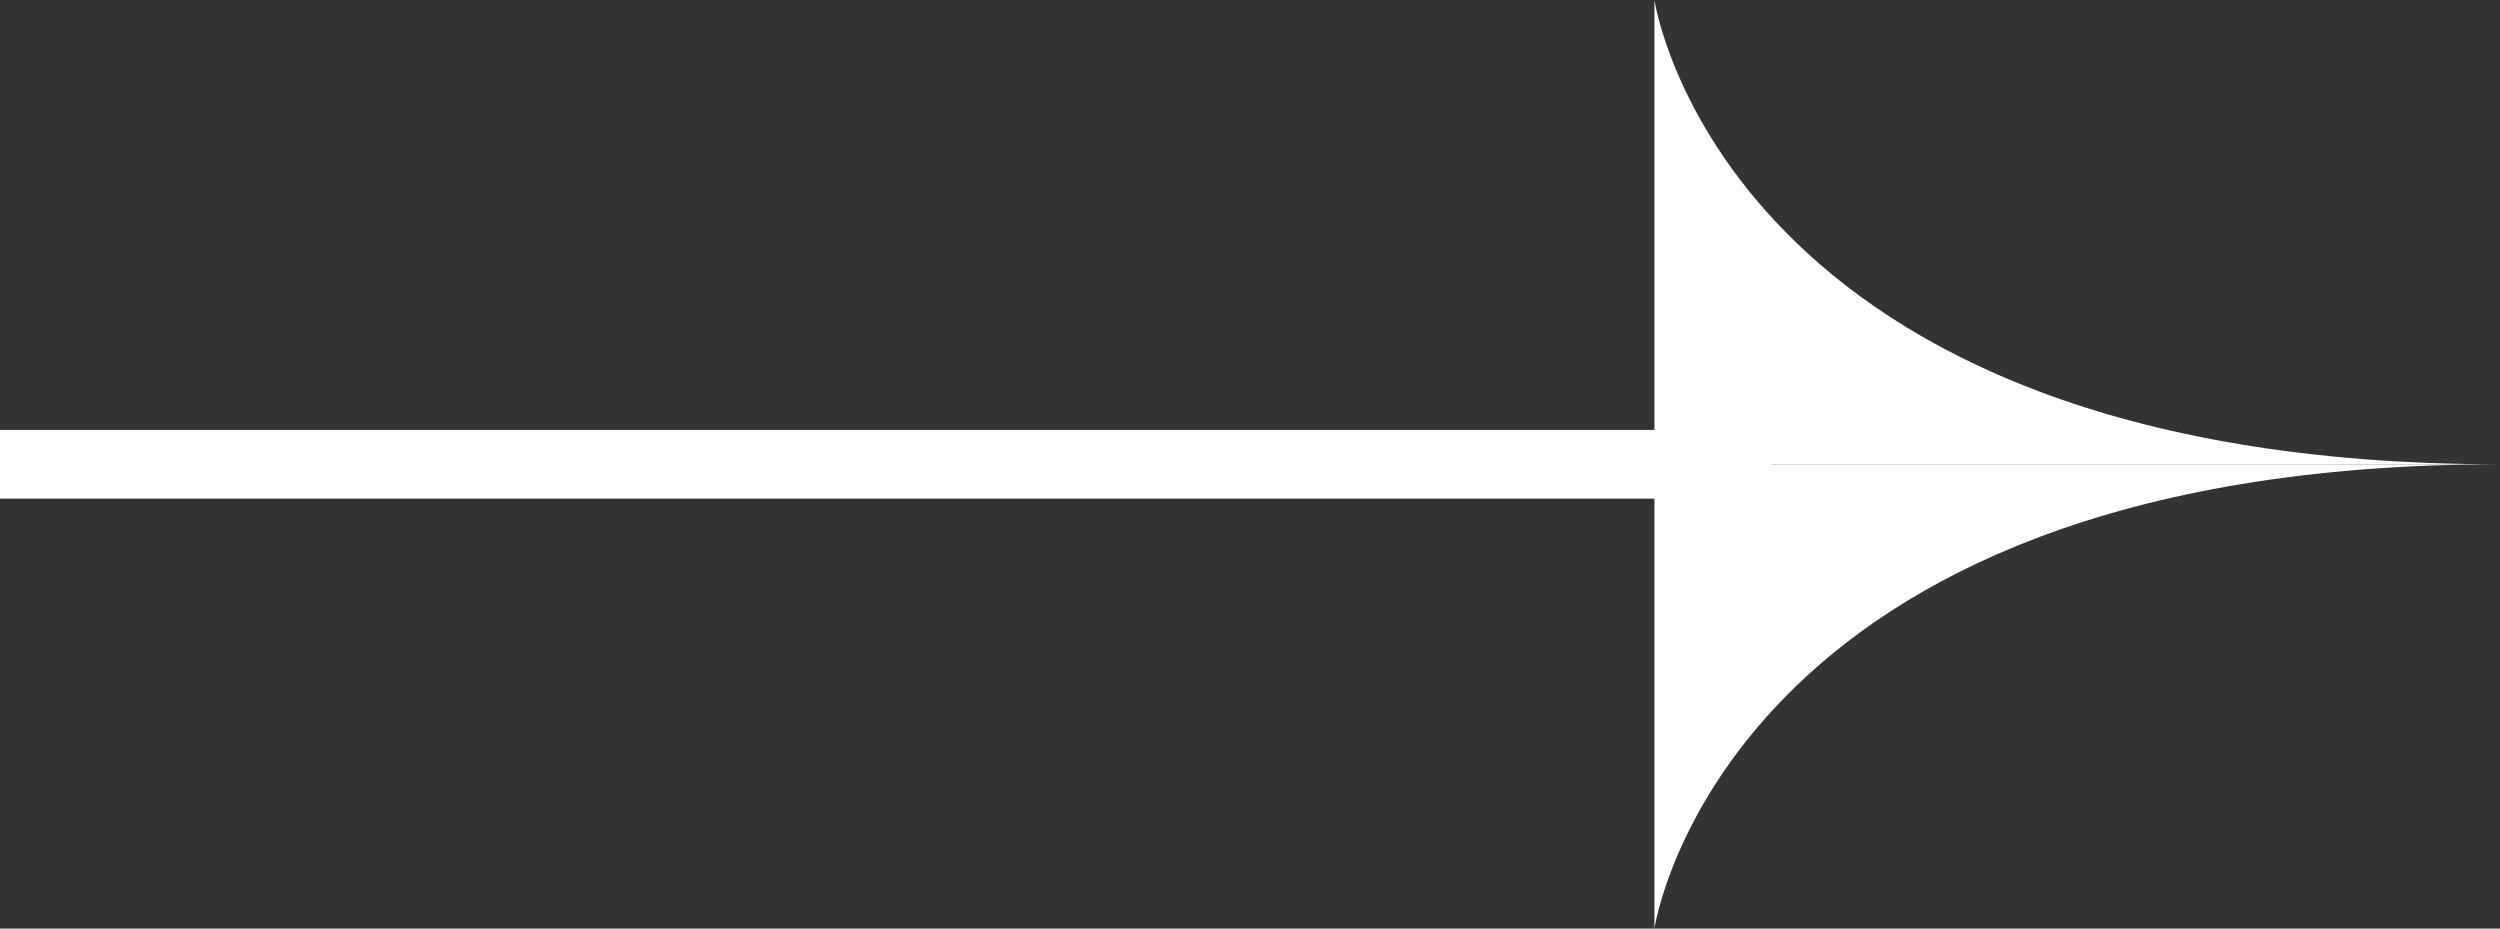
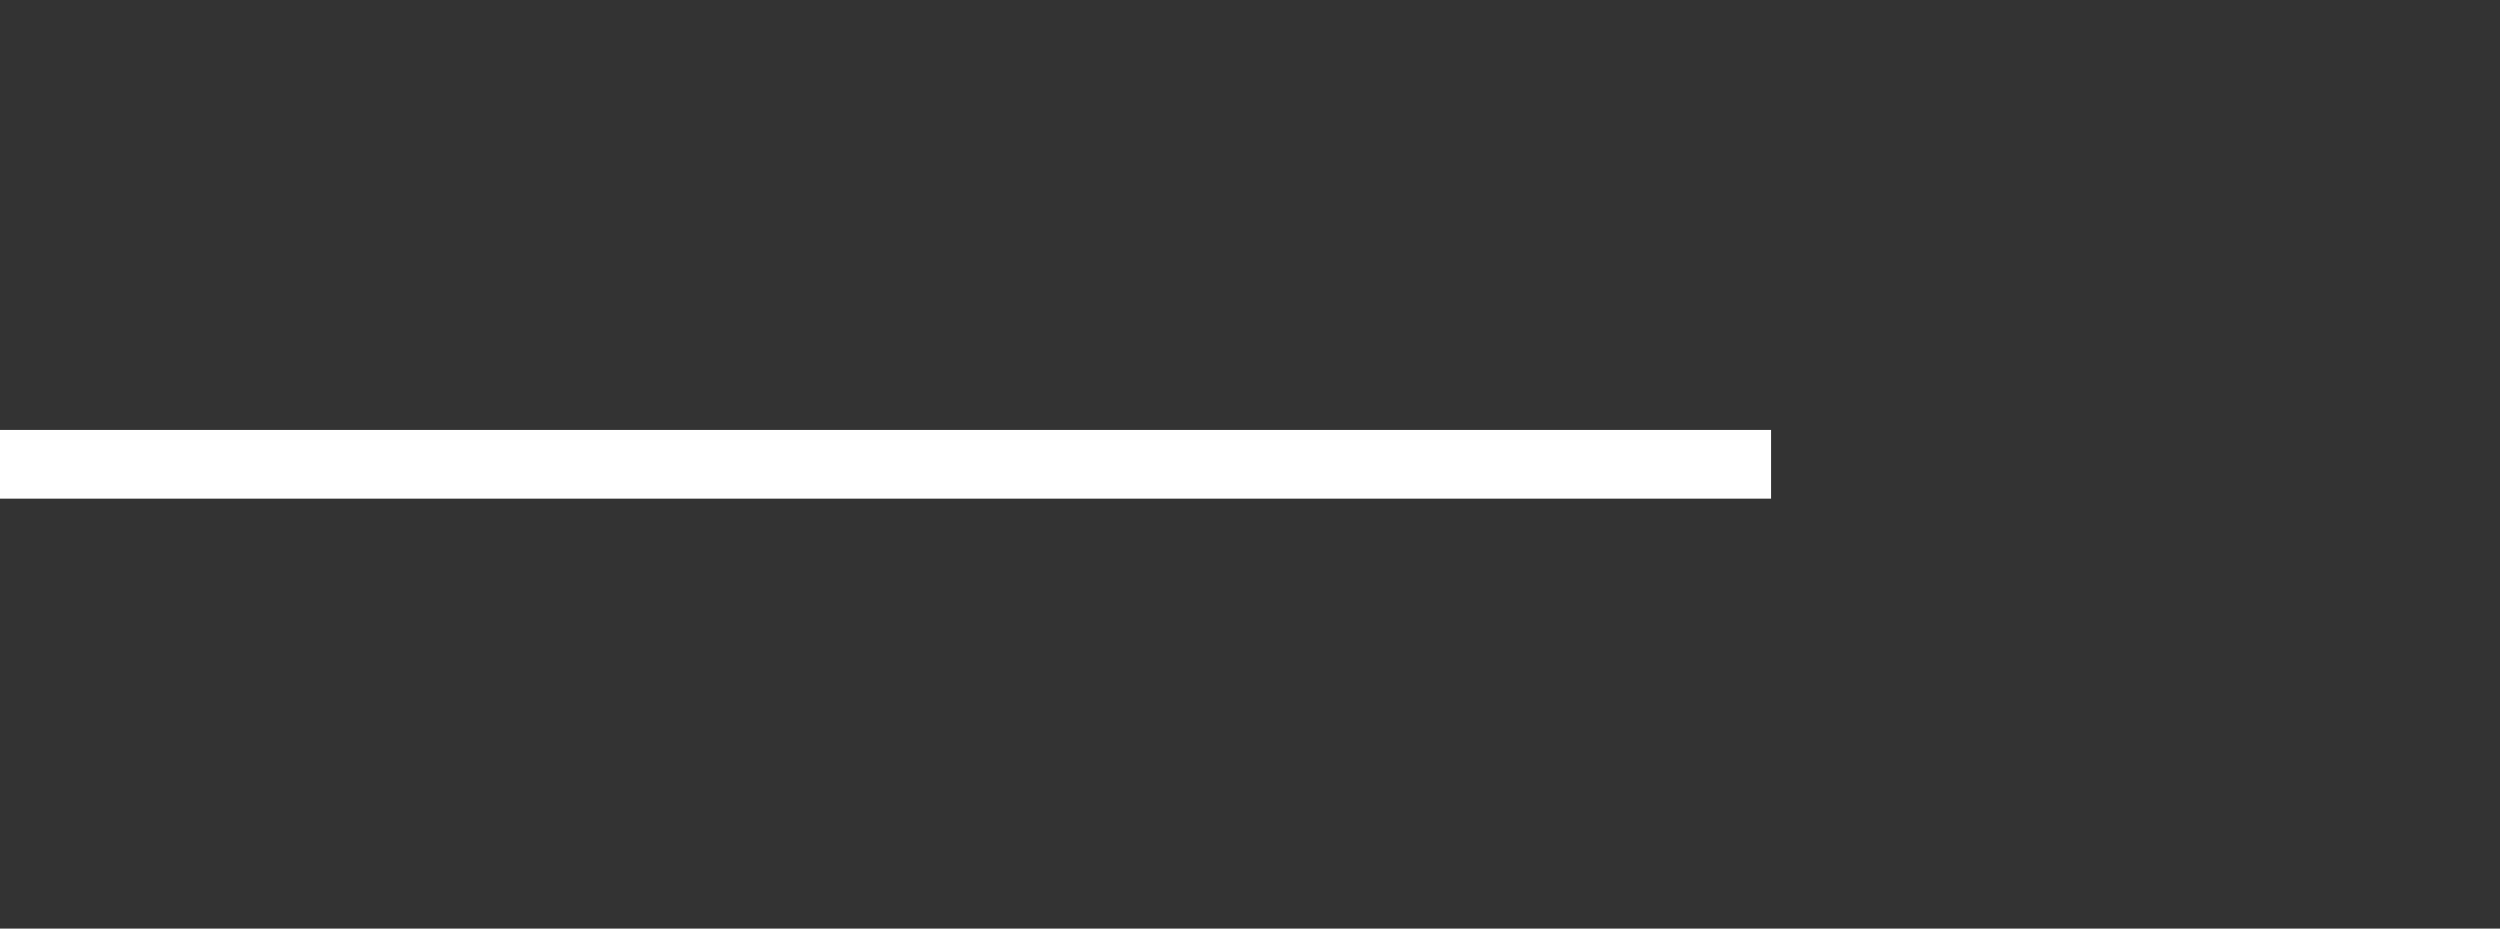
<svg xmlns="http://www.w3.org/2000/svg" width="35" height="13" viewBox="0 0 35 13" fill="none">
  <rect x="0" y="0" width="35" height="13" fill="#333333" stroke="none" />
-   <path d="M35 6.5C24.114 6.5 23.162 0 23.162 0V6.5H35Z" fill="white" />
-   <path d="M35 6.5C24.114 6.5 23.162 13 23.162 13V6.5H35Z" fill="white" />
  <path d="M0 6.019V6.981H24.795V6.019H0Z" fill="white" />
</svg>